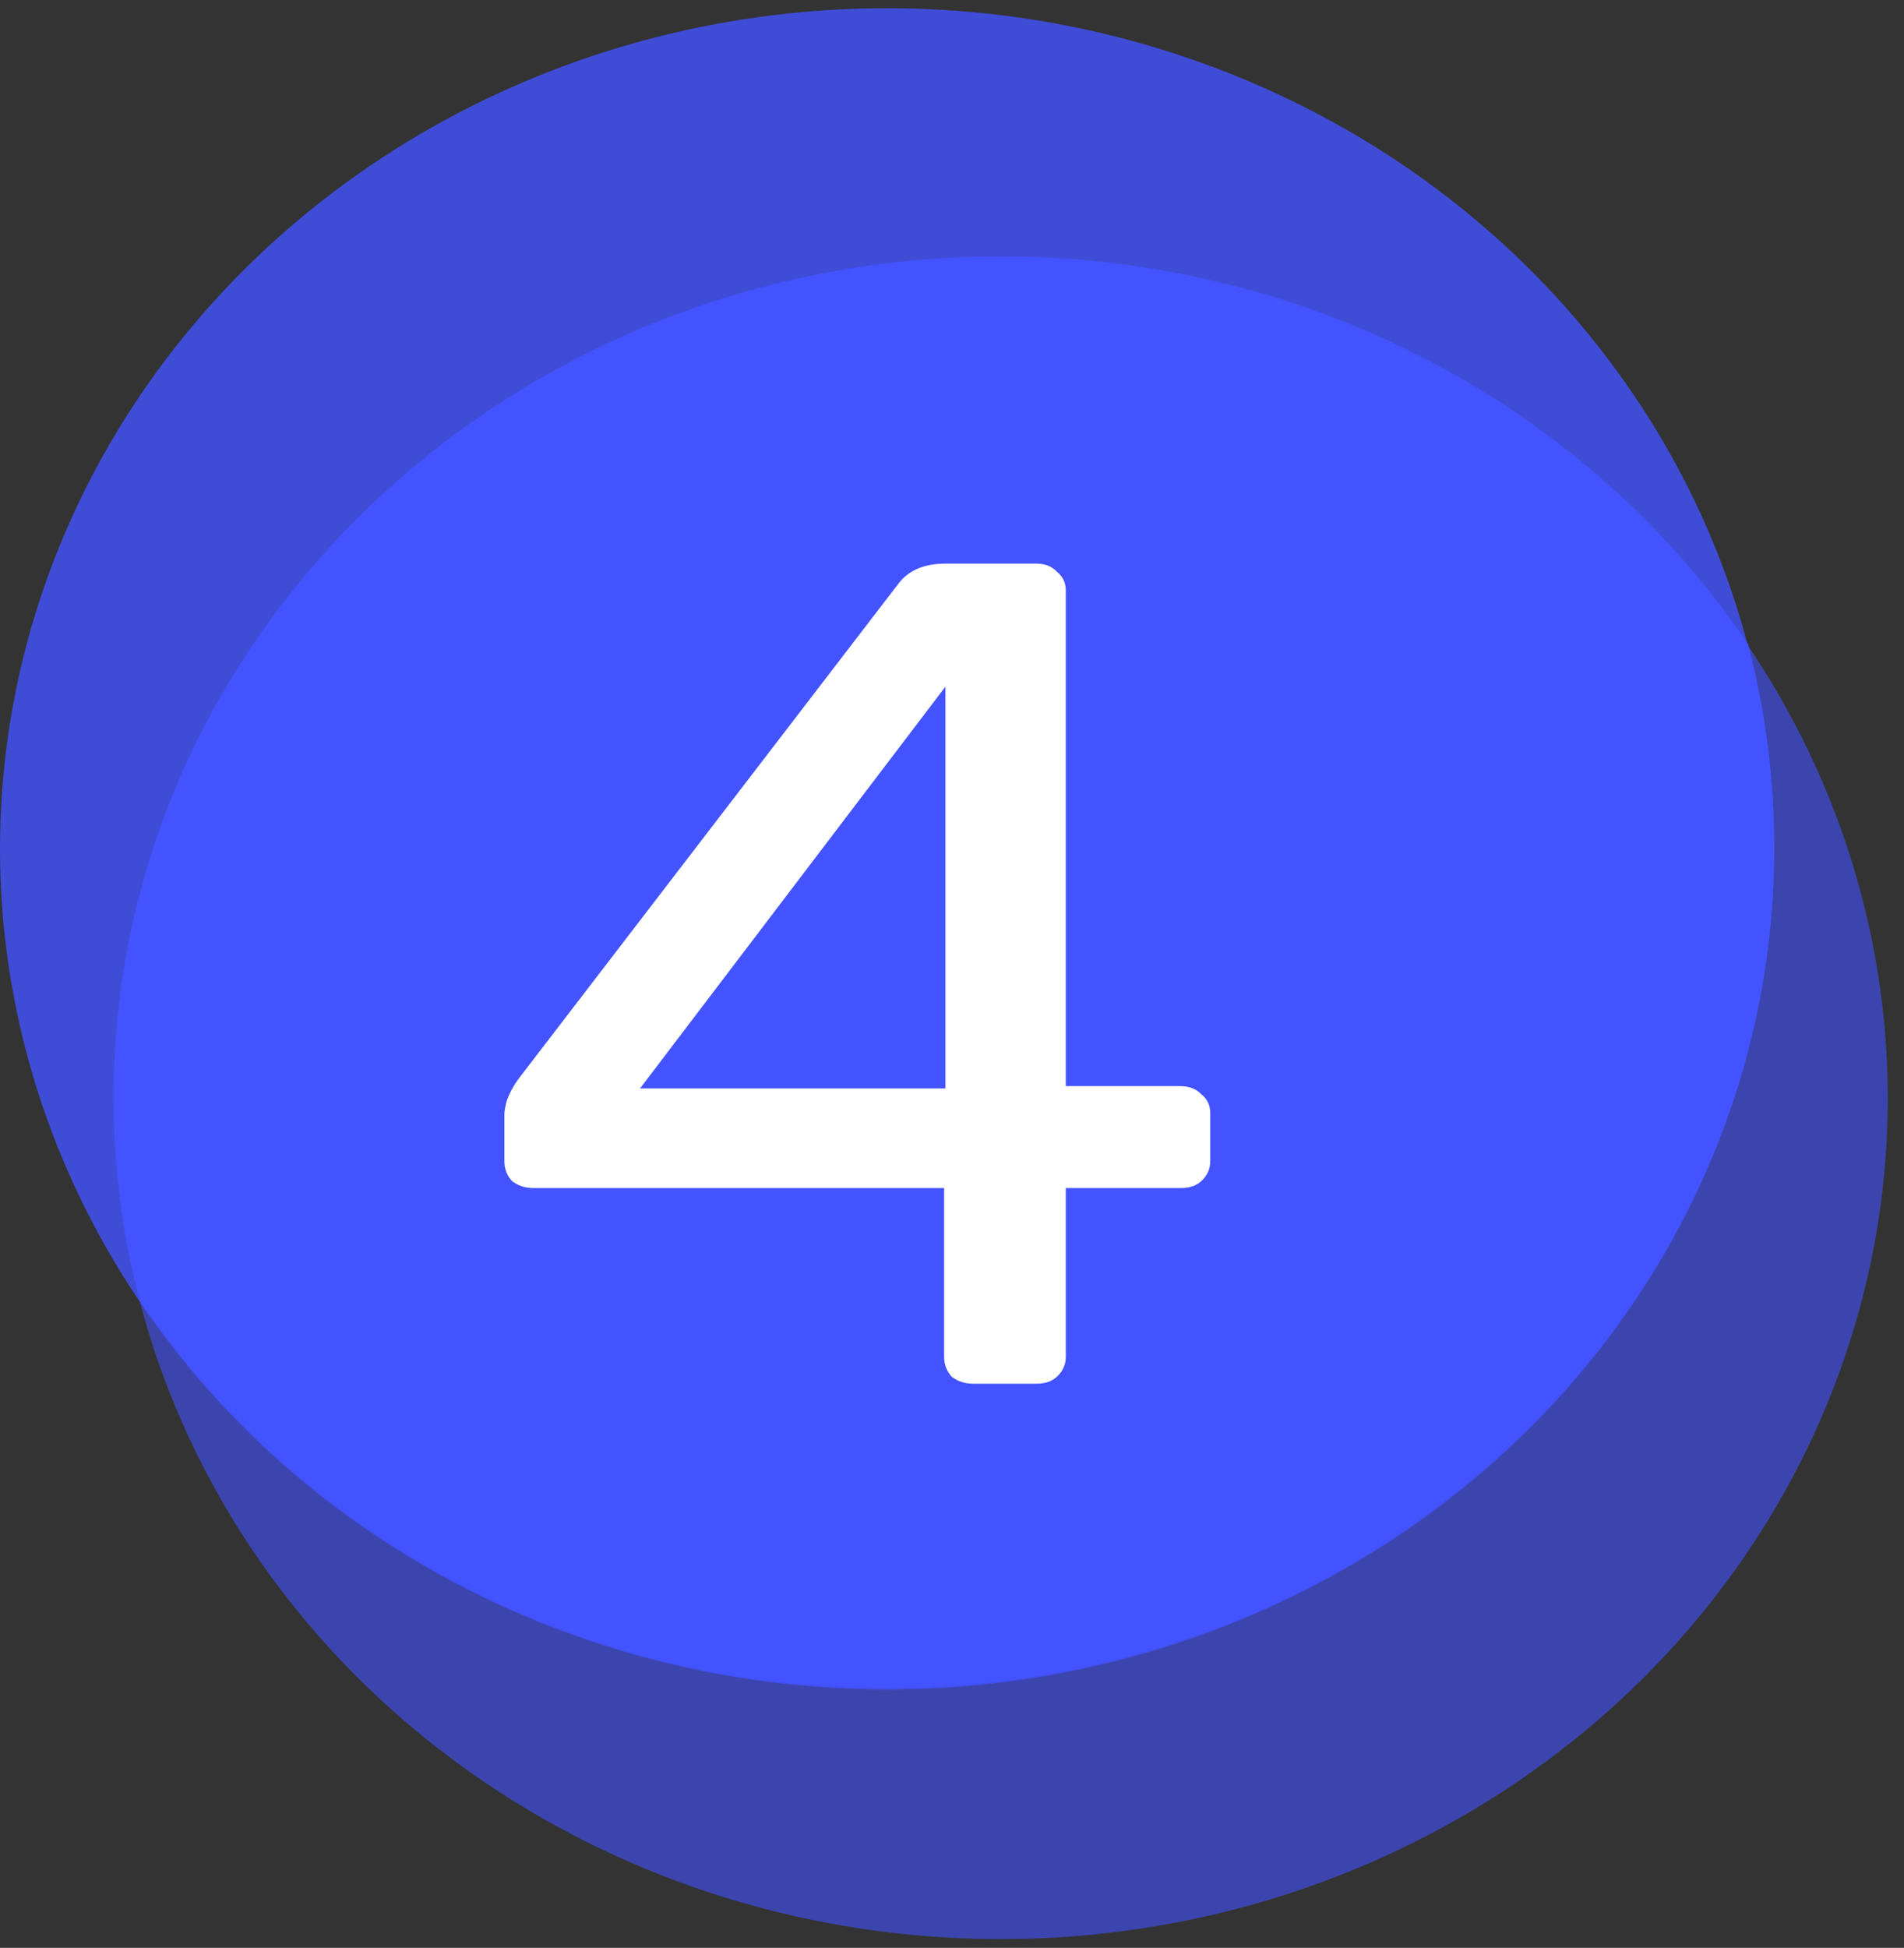
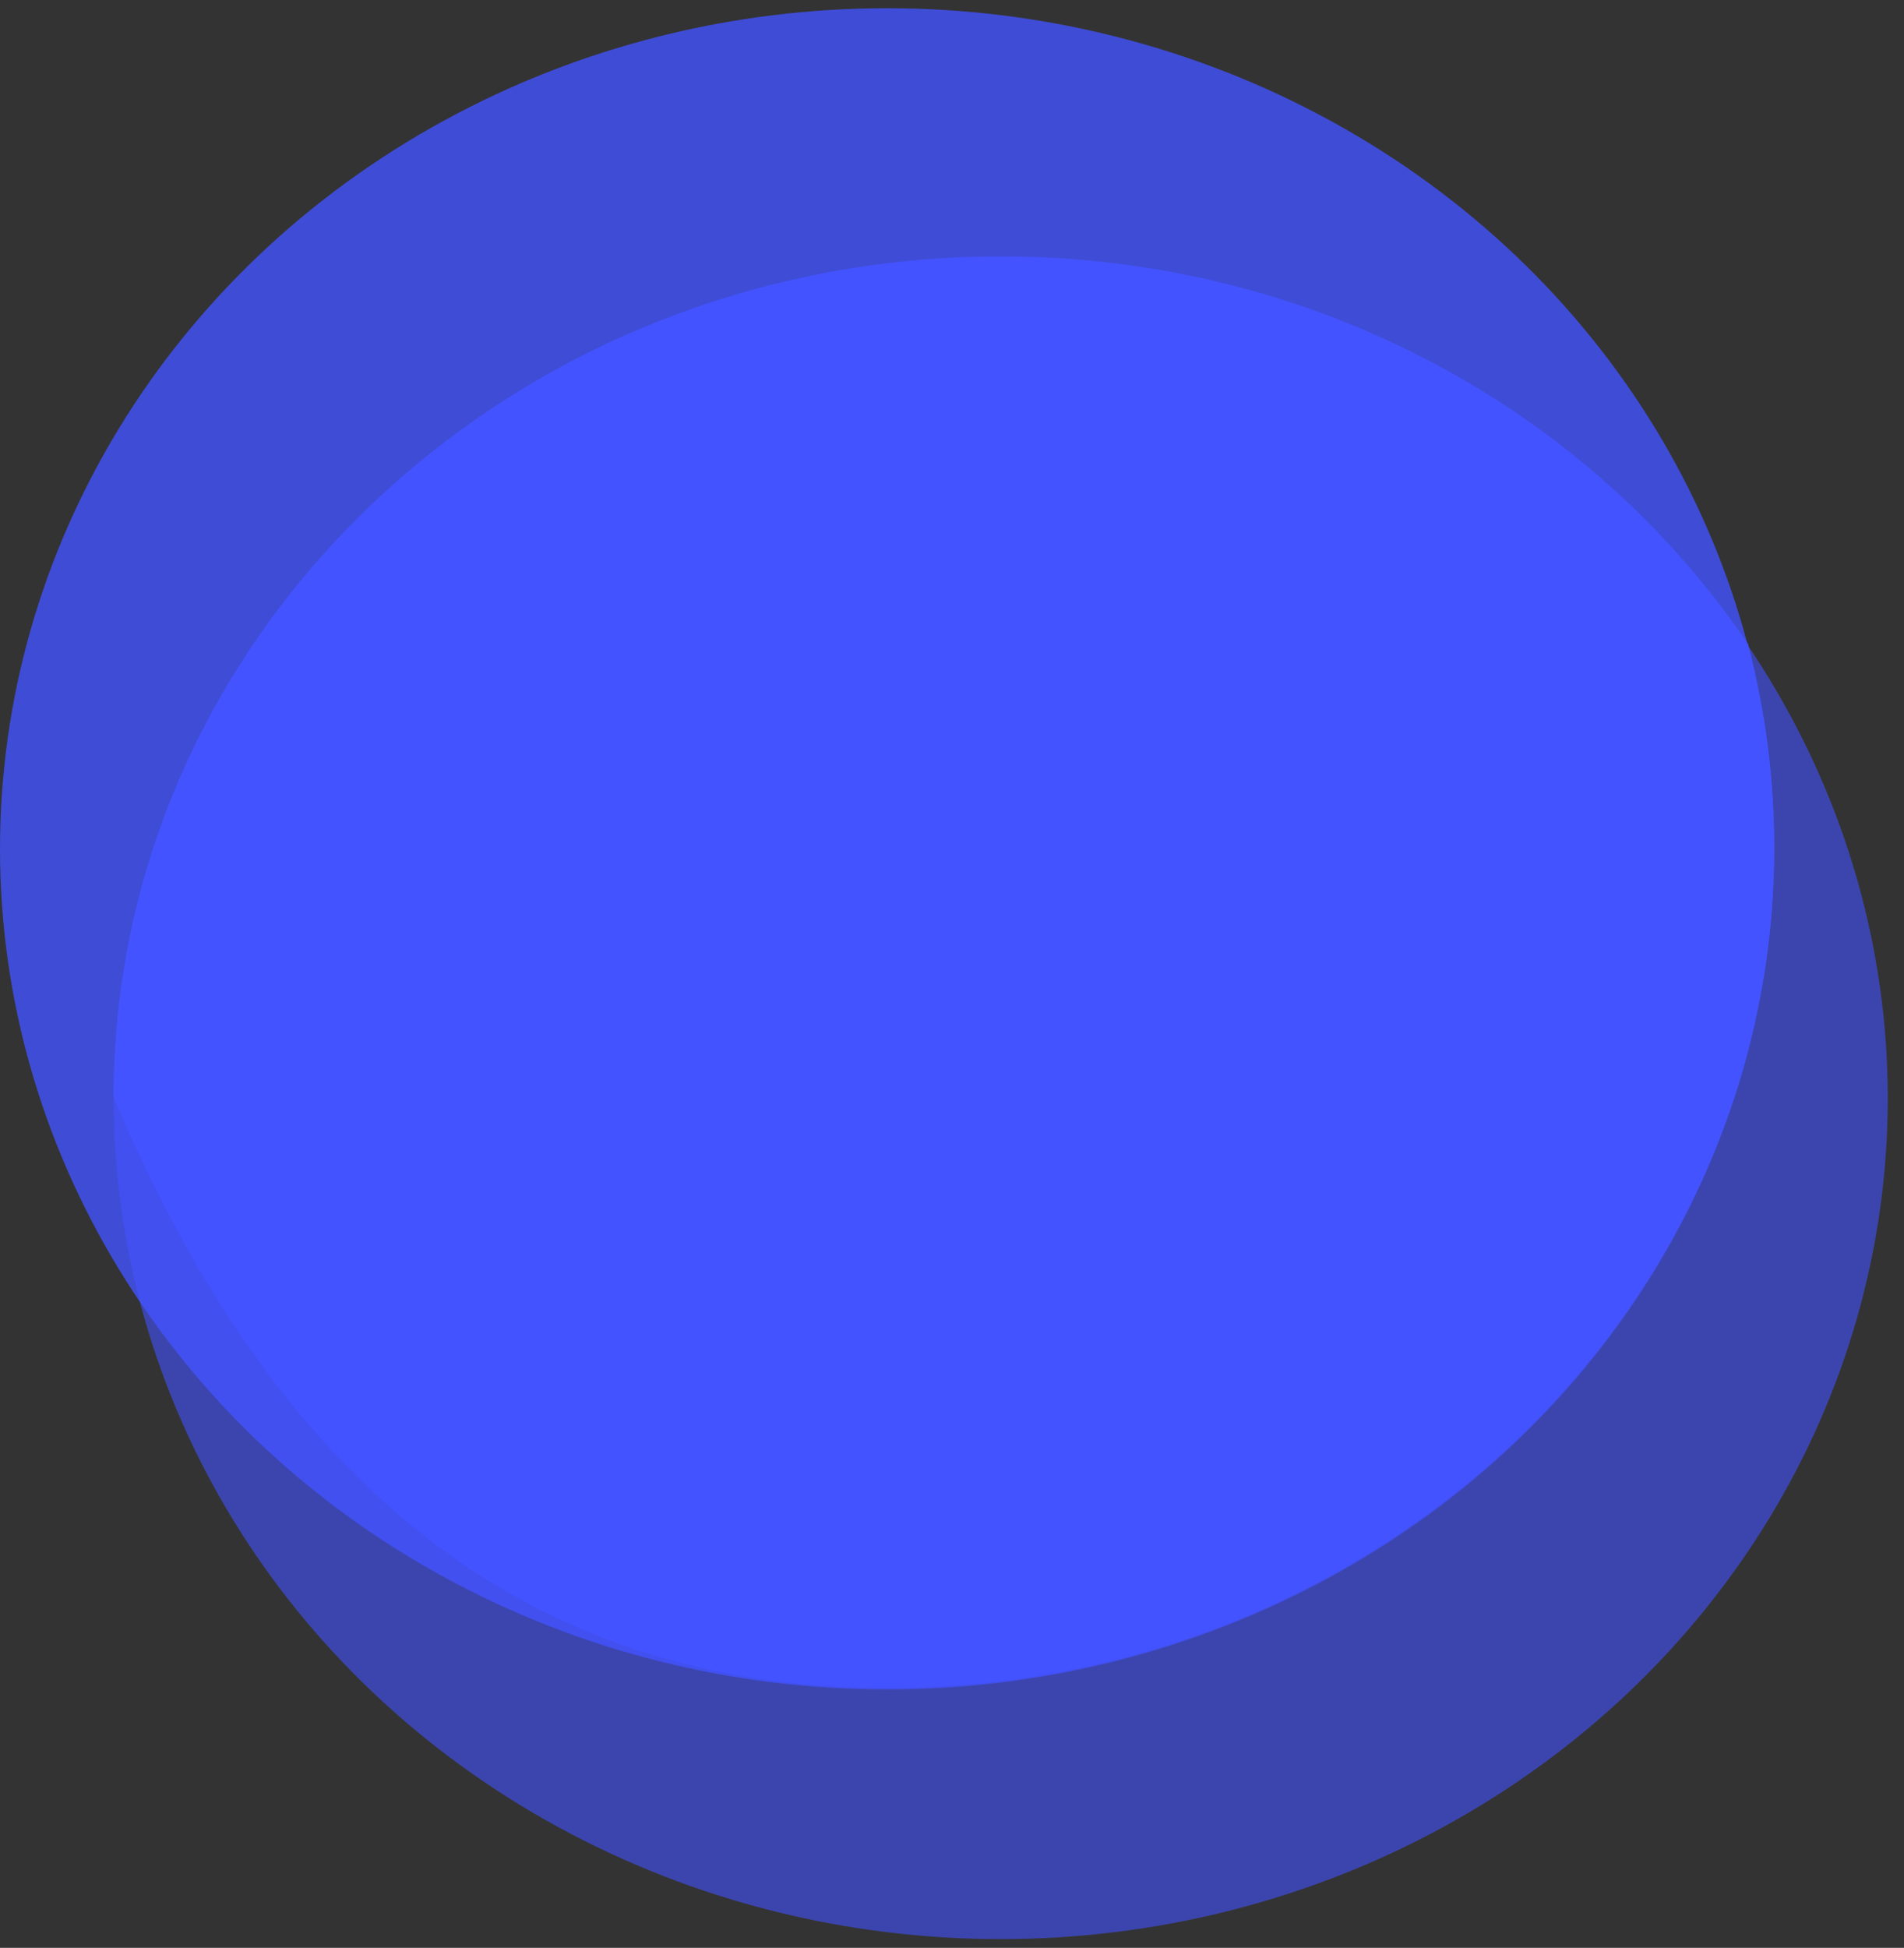
<svg xmlns="http://www.w3.org/2000/svg" width="44" height="45" viewBox="0 0 44 45" fill="none">
  <rect x="0" y="0" width="44" height="45" fill="#333333" stroke="none" />
  <ellipse cx="23.125" cy="25.378" rx="20.5" ry="19.42" fill="#4353FF" fill-opacity="0.6" />
  <ellipse cx="20.5" cy="19.61" rx="20.5" ry="19.42" fill="#4353FF" fill-opacity="0.8" />
-   <path fill-rule="evenodd" clip-rule="evenodd" d="M20.5 38.996C31.822 38.996 41 30.301 41 19.576C41 17.956 40.791 16.383 40.396 14.878C36.752 9.493 30.379 5.924 23.125 5.924C11.803 5.924 2.625 14.619 2.625 25.345C2.625 26.964 2.834 28.538 3.229 30.042C6.873 35.427 13.246 38.996 20.5 38.996Z" fill="#4353FF" />
-   <path d="M22.492 31.967C22.297 31.967 22.131 31.913 21.994 31.805C21.877 31.678 21.818 31.525 21.818 31.345V27.447H12.33C12.135 27.447 11.969 27.393 11.832 27.285C11.715 27.158 11.656 27.005 11.656 26.825V25.742C11.656 25.67 11.676 25.561 11.715 25.417C11.773 25.255 11.861 25.092 11.978 24.93L20.764 13.481C20.998 13.174 21.36 13.021 21.848 13.021H23.956C24.151 13.021 24.308 13.084 24.425 13.21C24.561 13.318 24.63 13.463 24.63 13.643V25.092H27.265C27.48 25.092 27.646 25.155 27.763 25.282C27.9 25.39 27.968 25.534 27.968 25.715V26.825C27.968 27.005 27.9 27.158 27.763 27.285C27.646 27.393 27.49 27.447 27.295 27.447H24.63V31.345C24.63 31.525 24.561 31.678 24.425 31.805C24.308 31.913 24.151 31.967 23.956 31.967H22.492ZM14.79 25.146H21.848V15.863L14.79 25.146Z" fill="white" />
+   <path fill-rule="evenodd" clip-rule="evenodd" d="M20.5 38.996C31.822 38.996 41 30.301 41 19.576C41 17.956 40.791 16.383 40.396 14.878C36.752 9.493 30.379 5.924 23.125 5.924C11.803 5.924 2.625 14.619 2.625 25.345C6.873 35.427 13.246 38.996 20.5 38.996Z" fill="#4353FF" />
</svg>